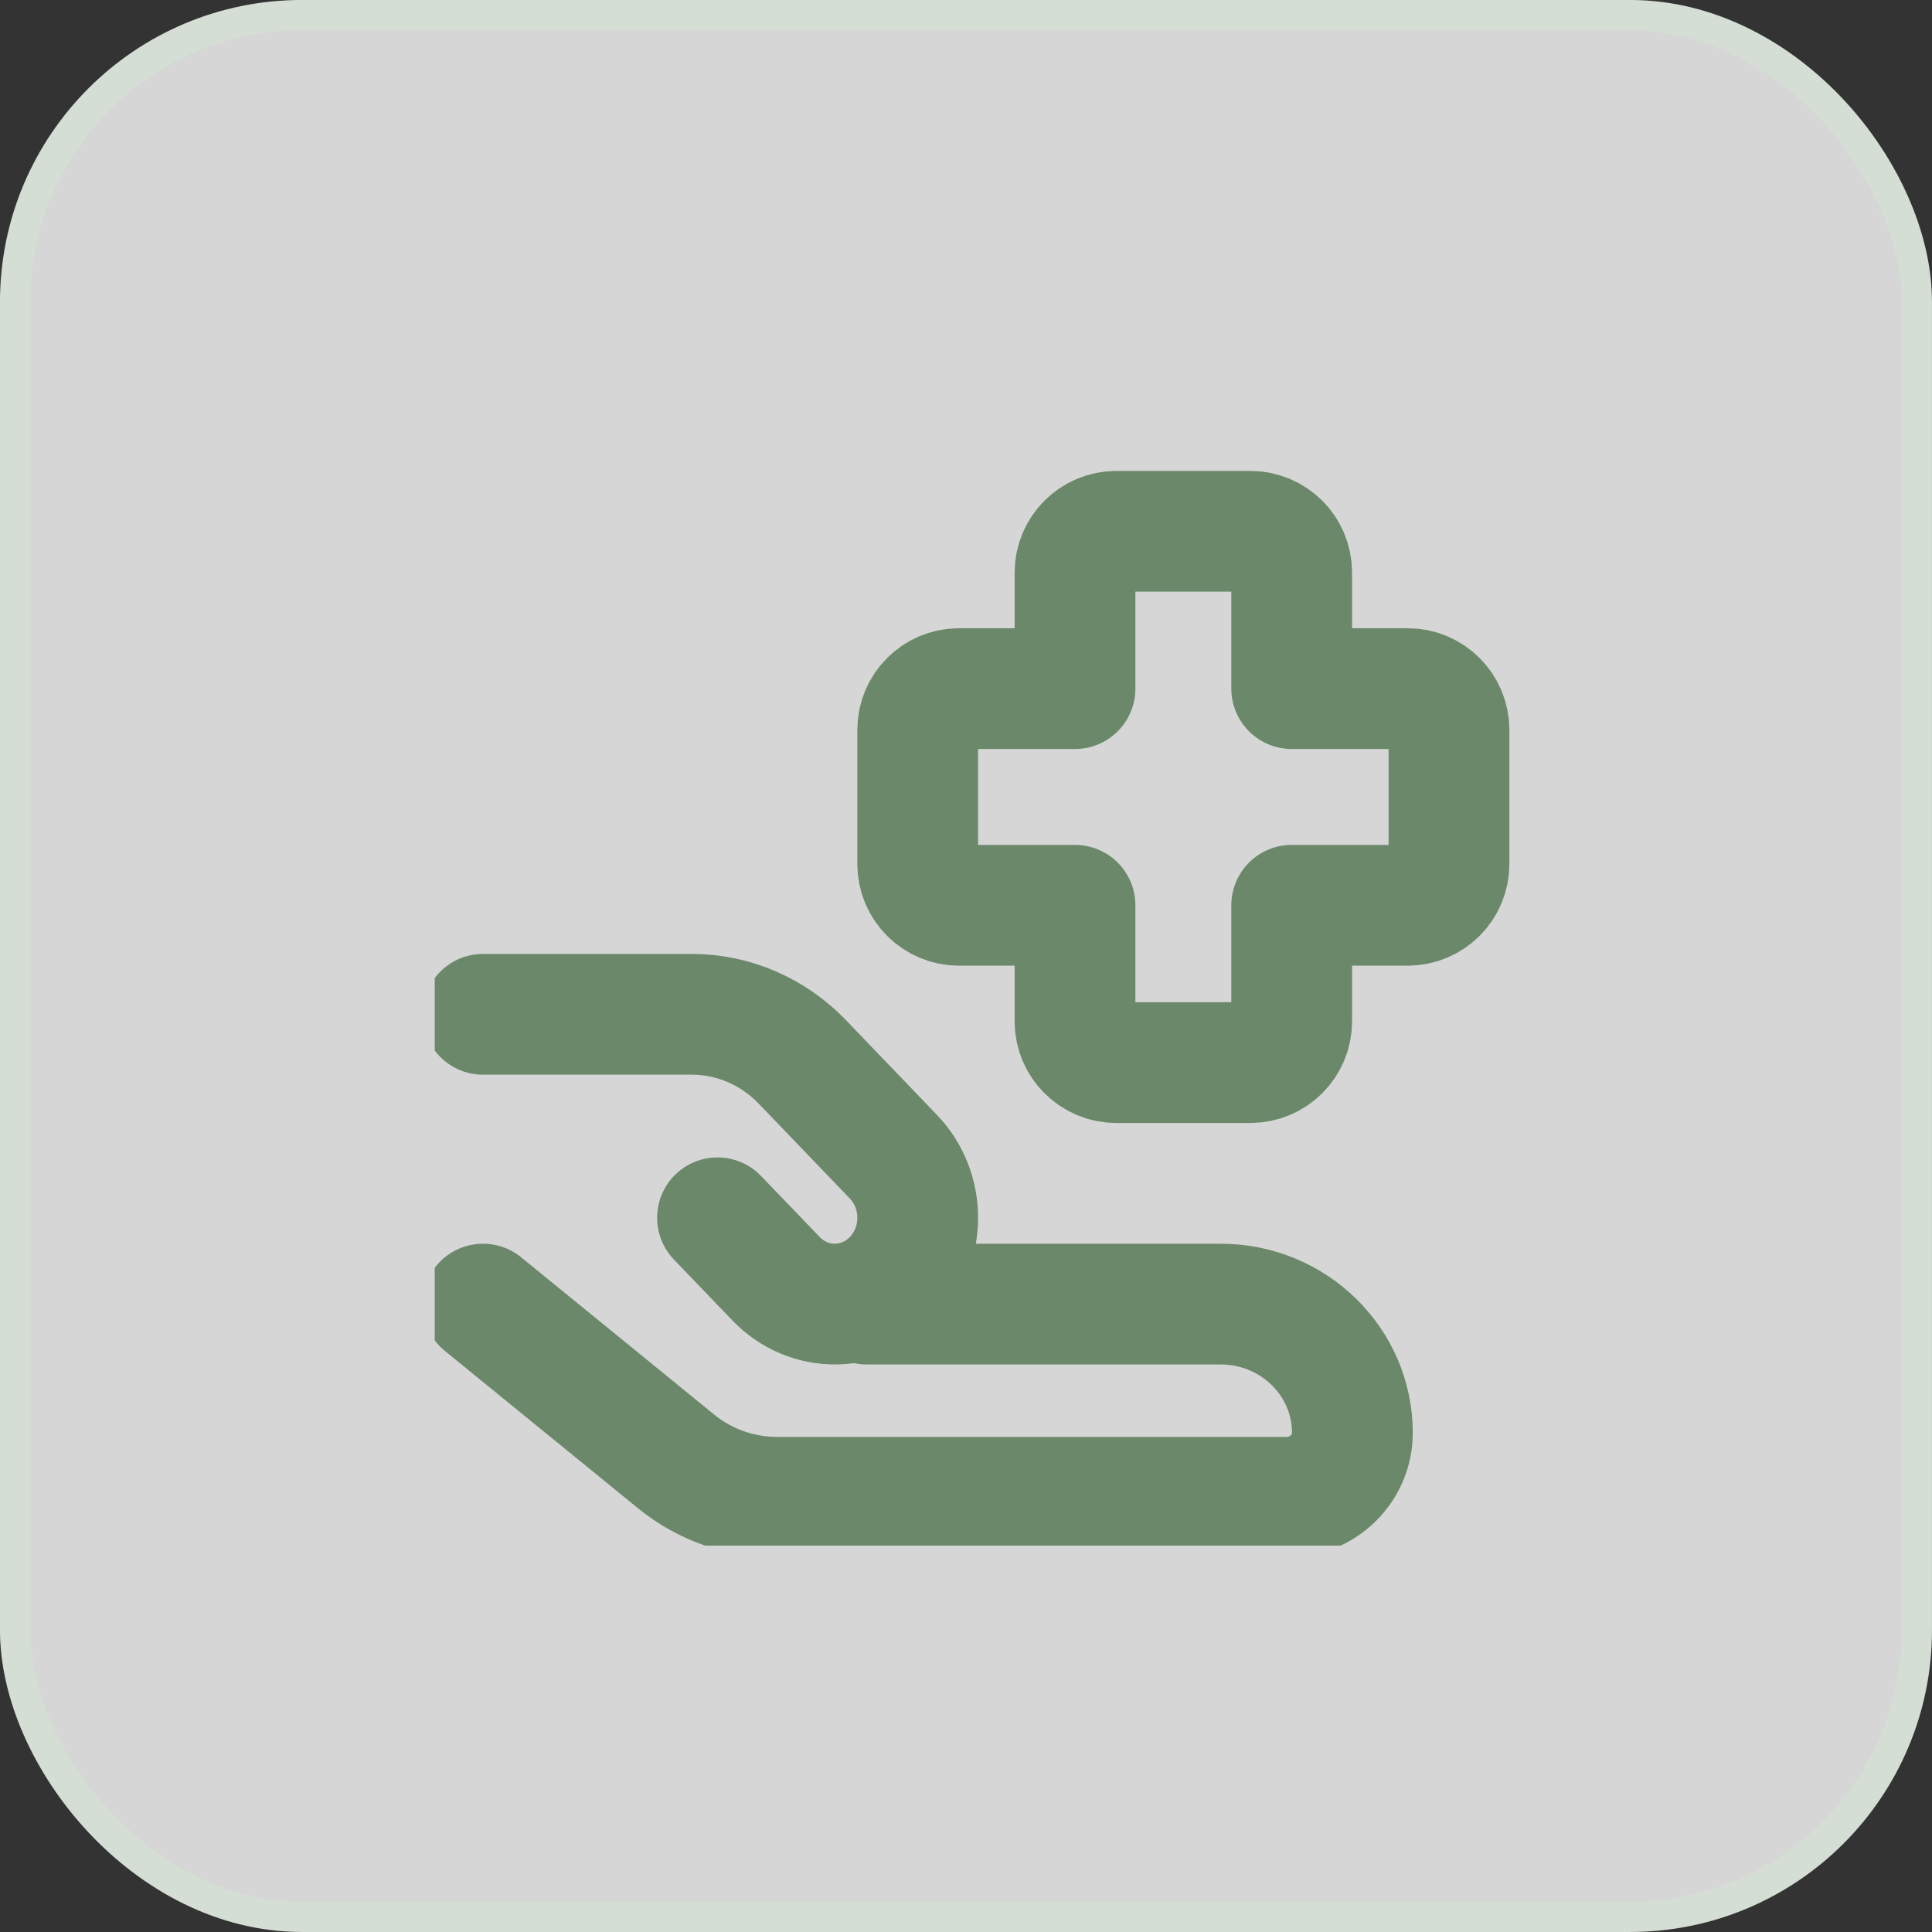
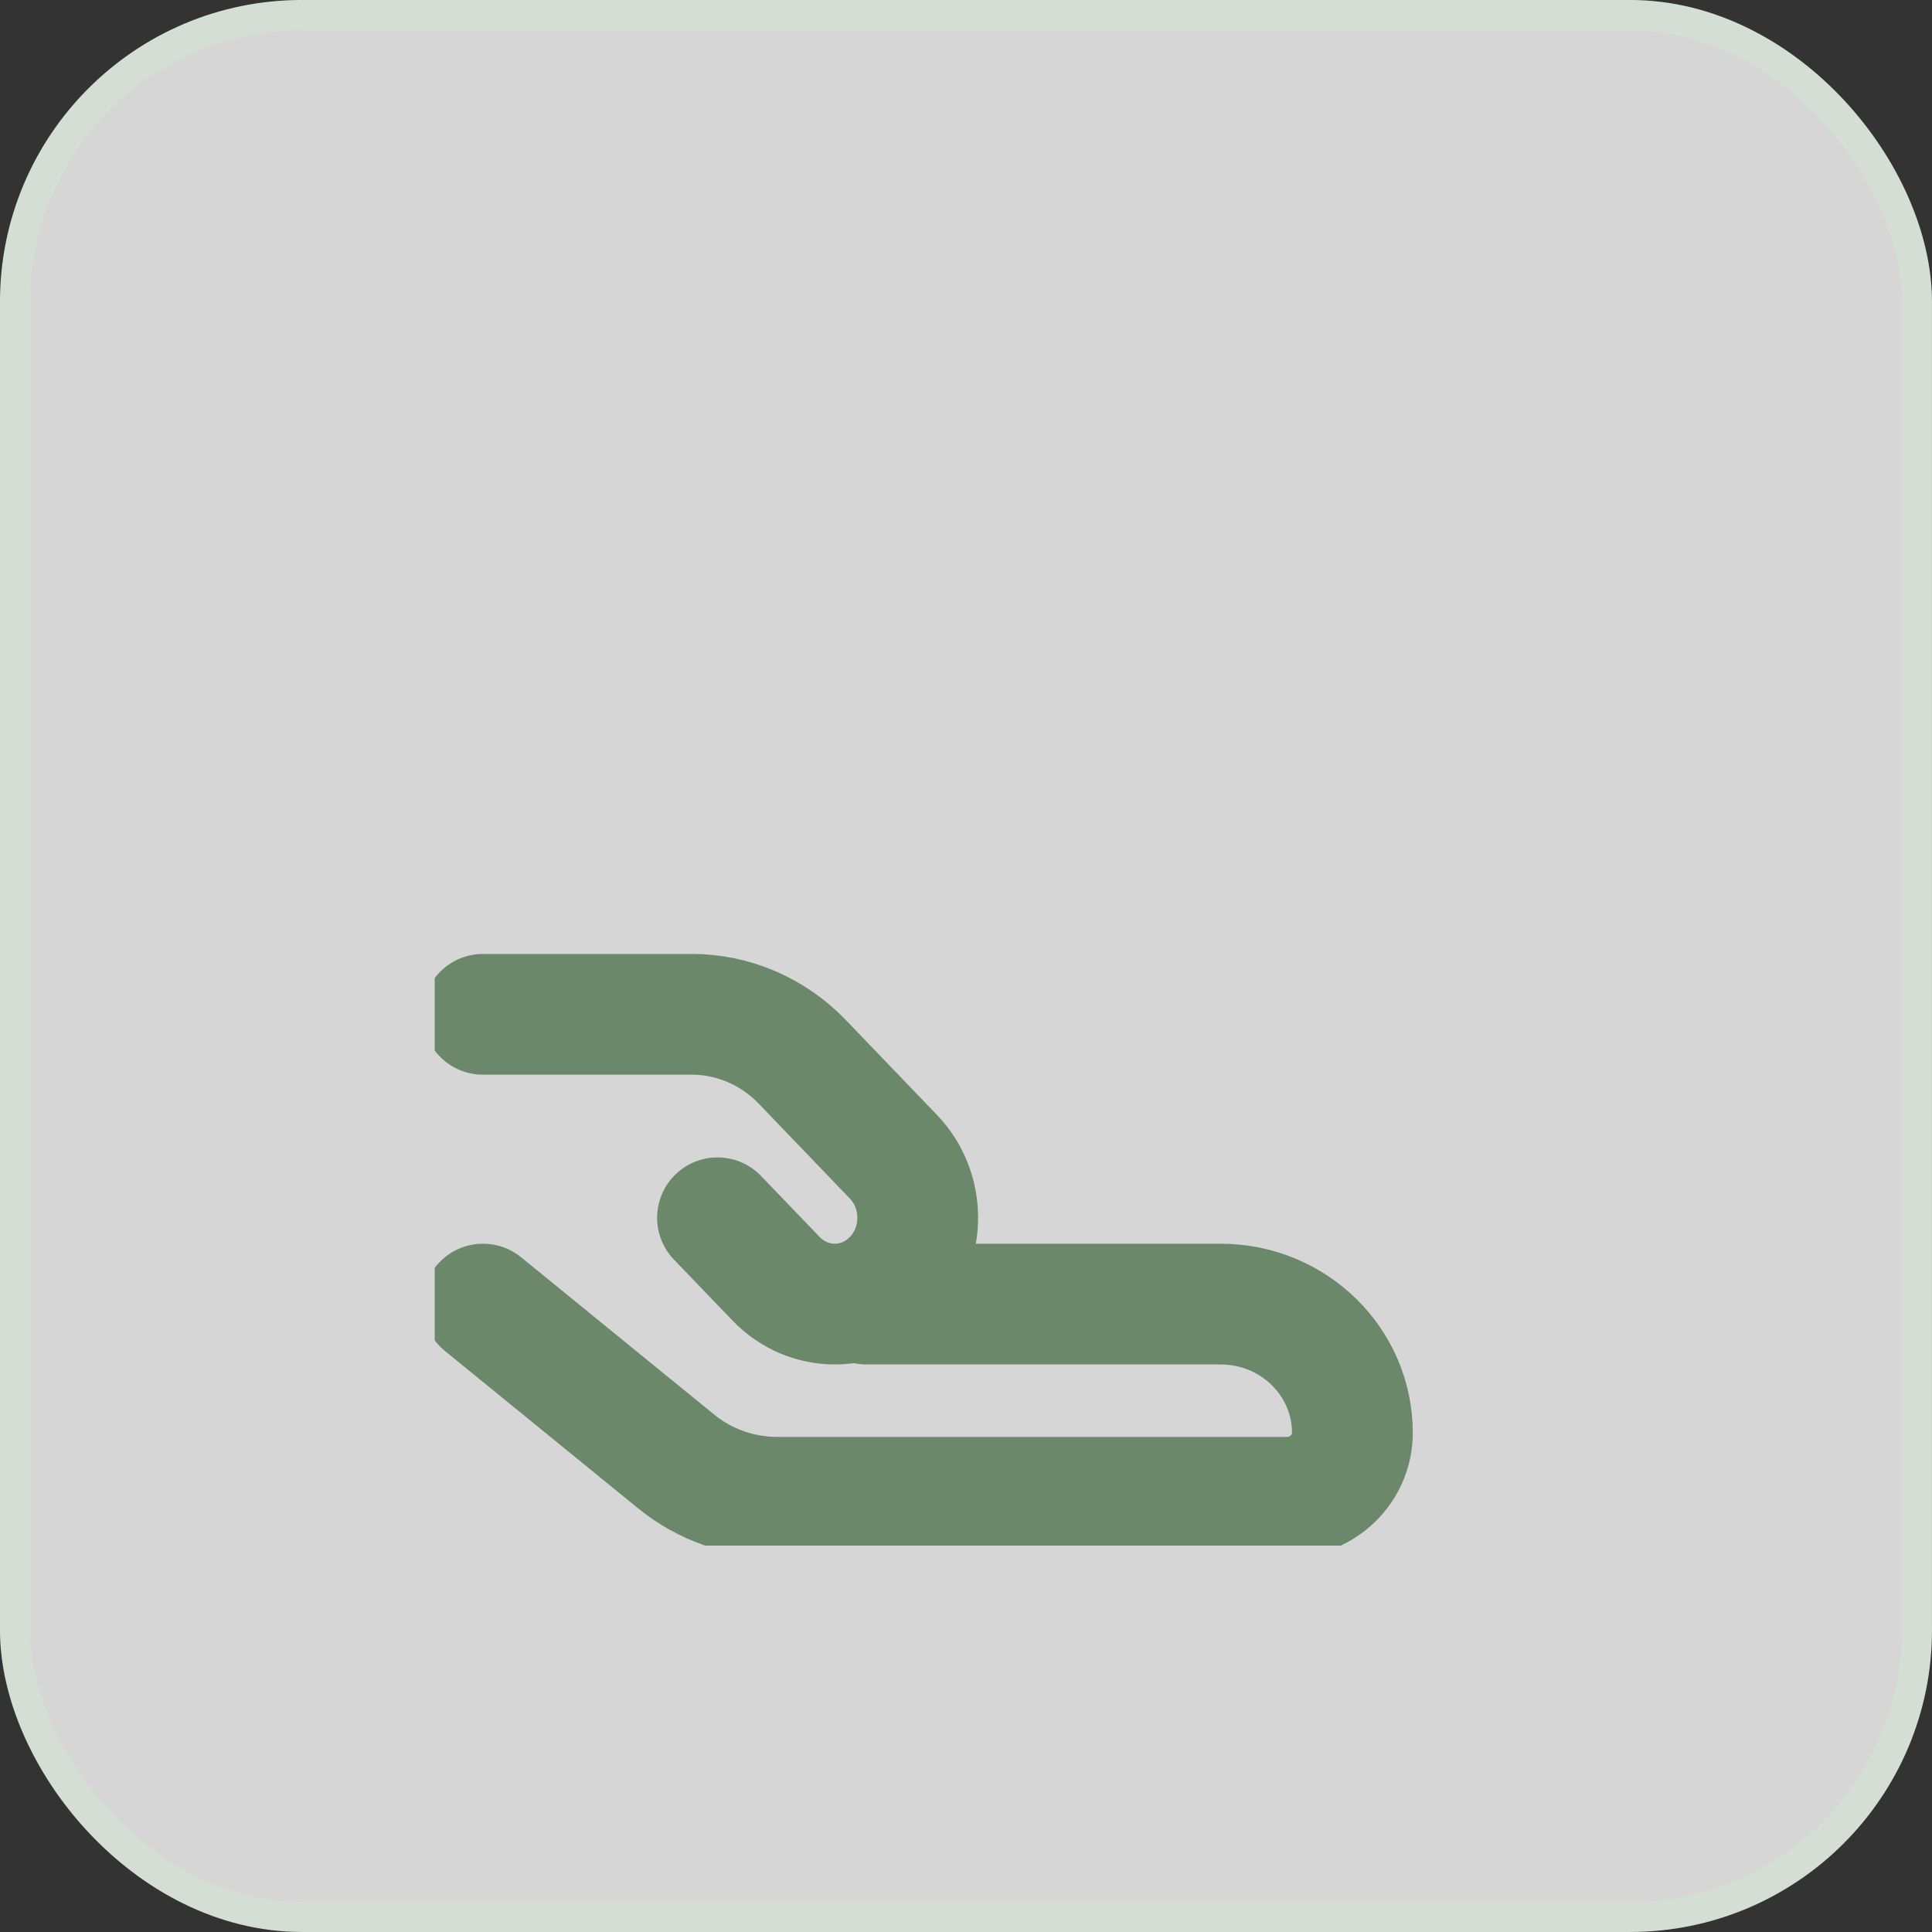
<svg xmlns="http://www.w3.org/2000/svg" width="40" height="40" viewBox="0 0 40 40" fill="none">
  <rect x="0" y="0" width="40" height="40" fill="#333333" stroke="none" />
  <rect x="0.312" y="0.312" width="39.375" height="39.375" rx="5.938" fill="white" fill-opacity="0.8" />
  <rect x="0.312" y="0.312" width="39.375" height="39.375" rx="5.938" stroke="#D5DED5" stroke-width="0.625" />
  <g clip-path="url(#clip0_52_1488)">
-     <path d="M23.112 11C22.64 11 22.257 11.383 22.257 11.854V14.257H19.854C19.383 14.257 19 14.64 19 15.112V17.888C19 18.36 19.383 18.743 19.854 18.743H22.257V21.146C22.257 21.617 22.64 22 23.112 22H25.888C26.36 22 26.743 21.617 26.743 21.146V18.743H29.146C29.617 18.743 30 18.36 30 17.888V15.112C30 14.64 29.617 14.257 29.146 14.257H26.743V11.854C26.743 11.383 26.36 11 25.888 11H23.112Z" stroke="#6B886A" stroke-width="2.5" stroke-linecap="round" stroke-linejoin="round" />
    <path d="M10 27L13.999 30.258C14.587 30.738 15.328 31 16.094 31H26.636C27.39 31 28 30.403 28 29.667C28 28.194 26.779 27 25.273 27H17.943" stroke="#6B886A" stroke-width="2.5" stroke-linecap="round" stroke-linejoin="round" />
    <path d="M14.855 25.213L16.069 26.476C16.74 27.174 17.827 27.174 18.497 26.476C19.168 25.778 19.168 24.647 18.497 23.949L16.613 21.987C16.006 21.355 15.182 21 14.324 21H10" stroke="#6B886A" stroke-width="2.5" stroke-linecap="round" stroke-linejoin="round" />
  </g>
  <defs>
    <clipPath id="clip0_52_1488">
      <rect width="23" height="23" fill="white" transform="translate(9 9)" />
    </clipPath>
  </defs>
</svg>